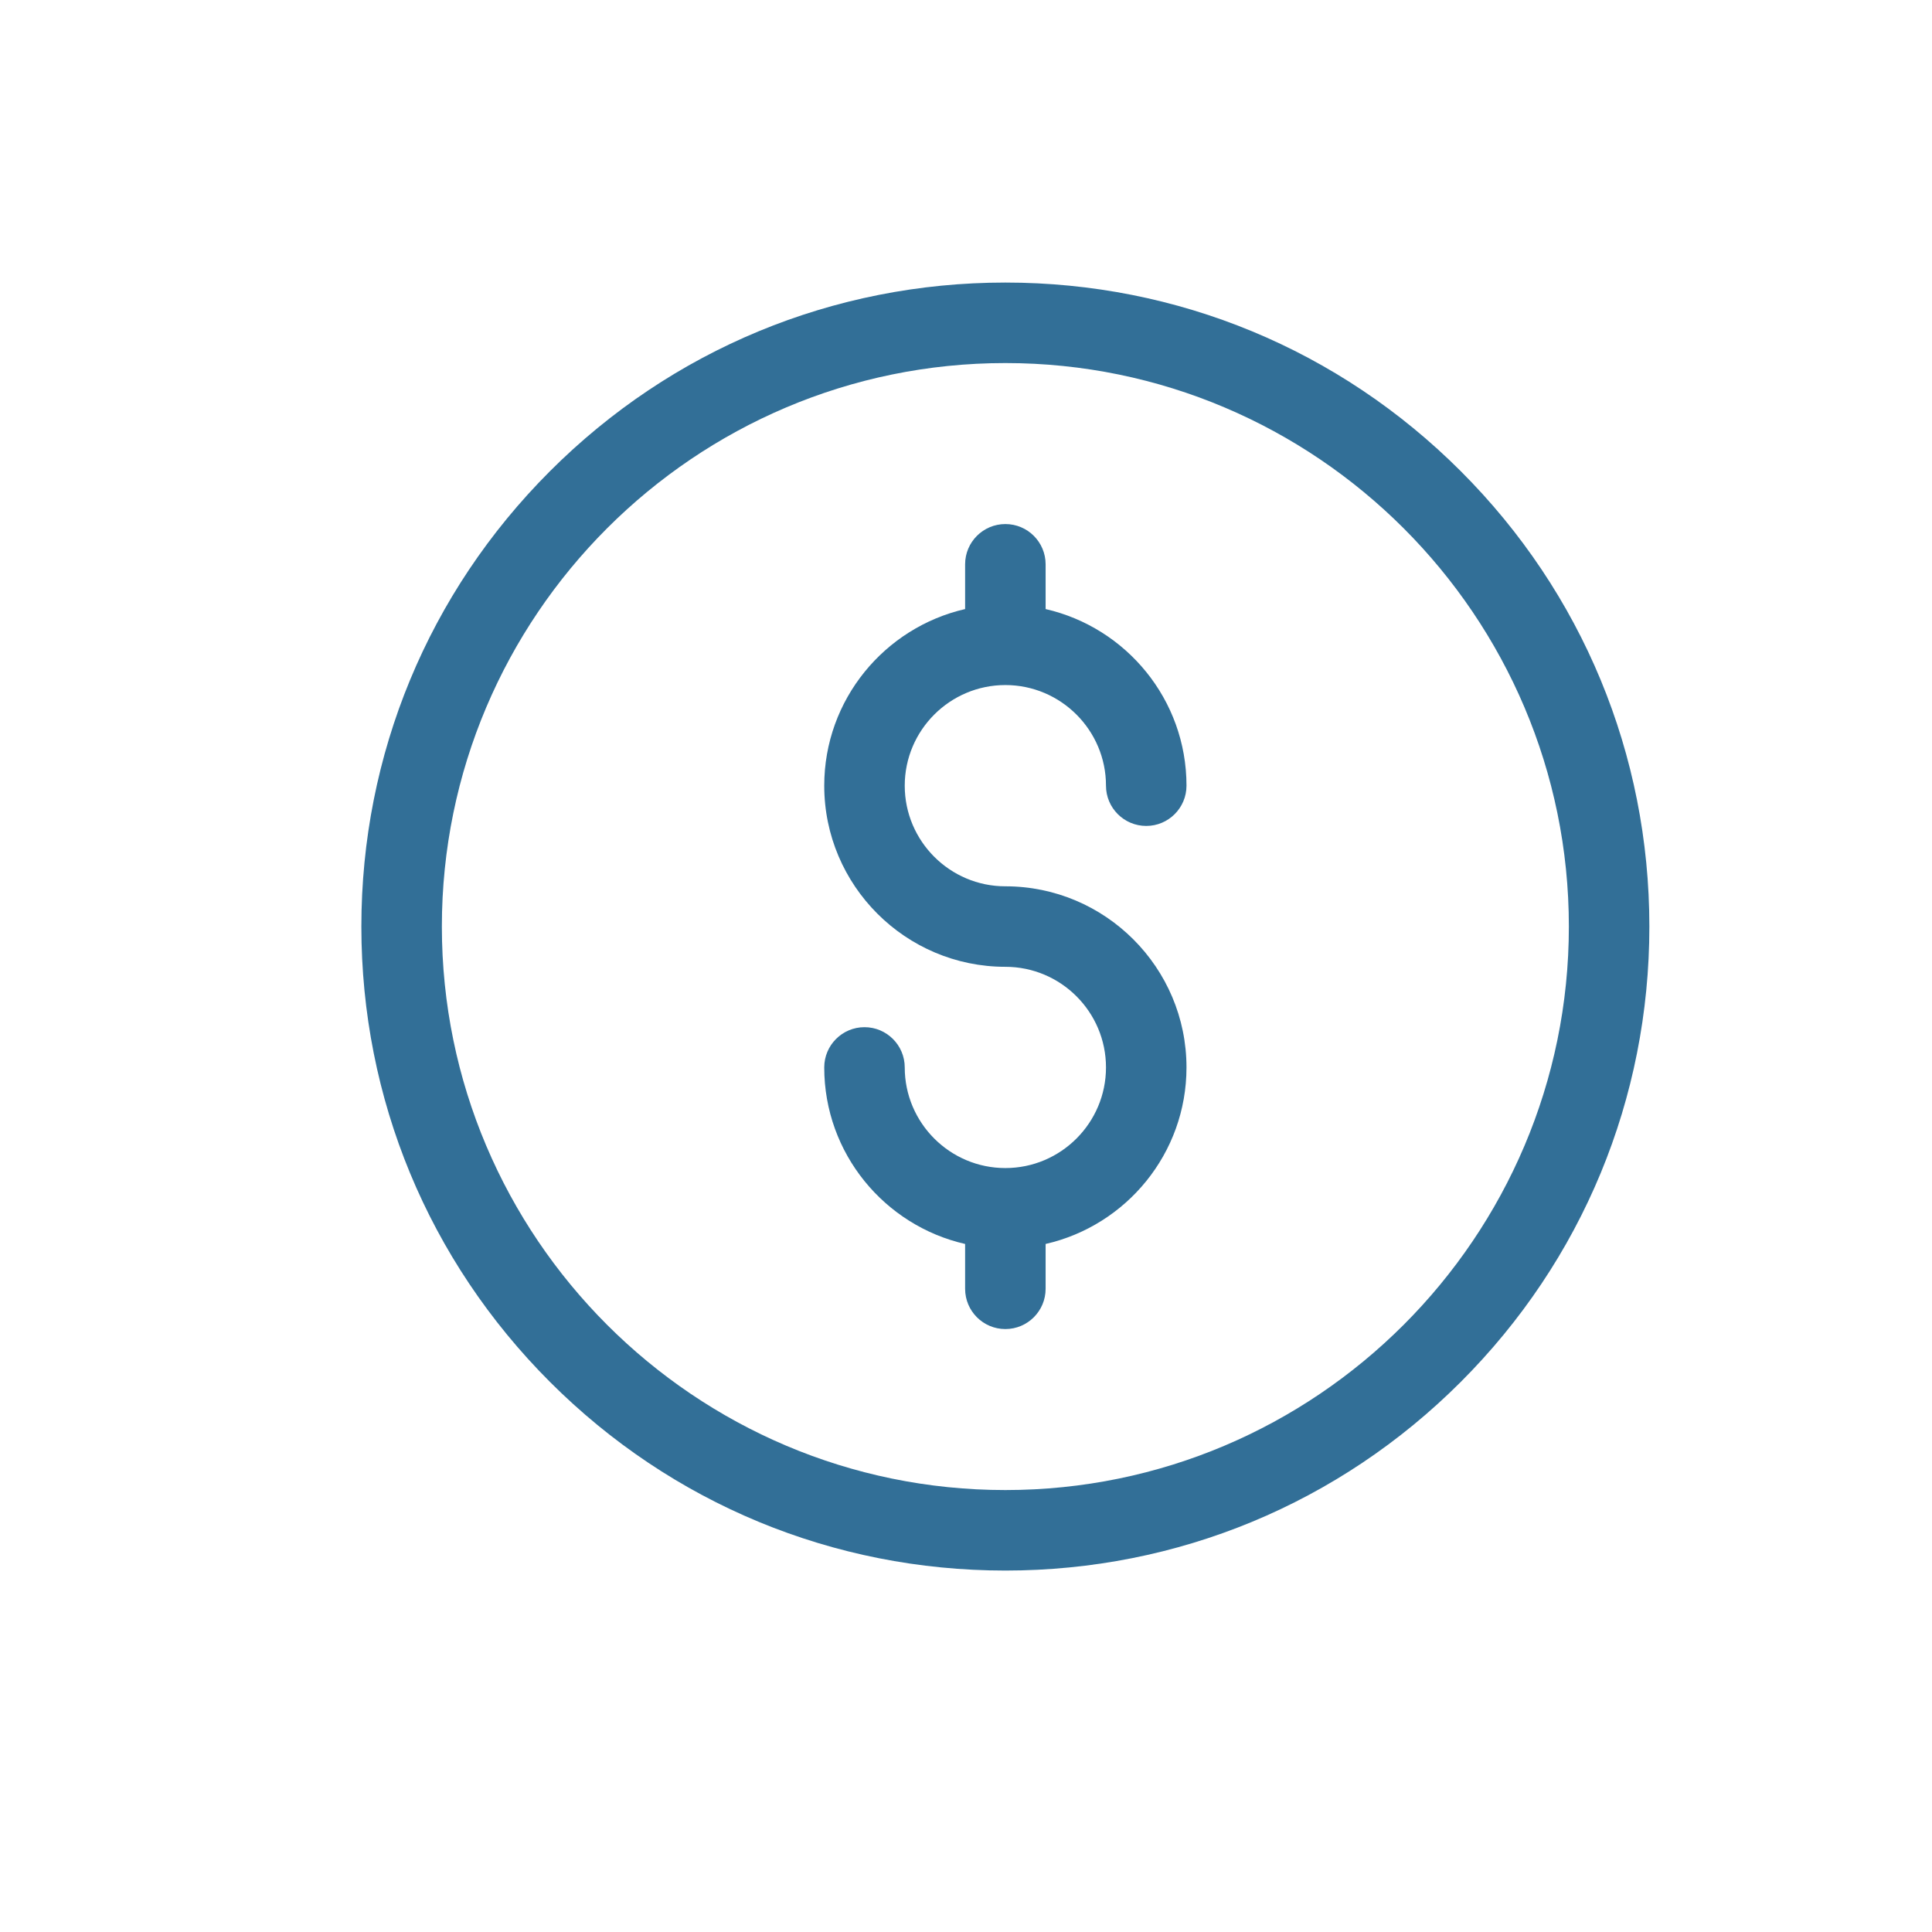
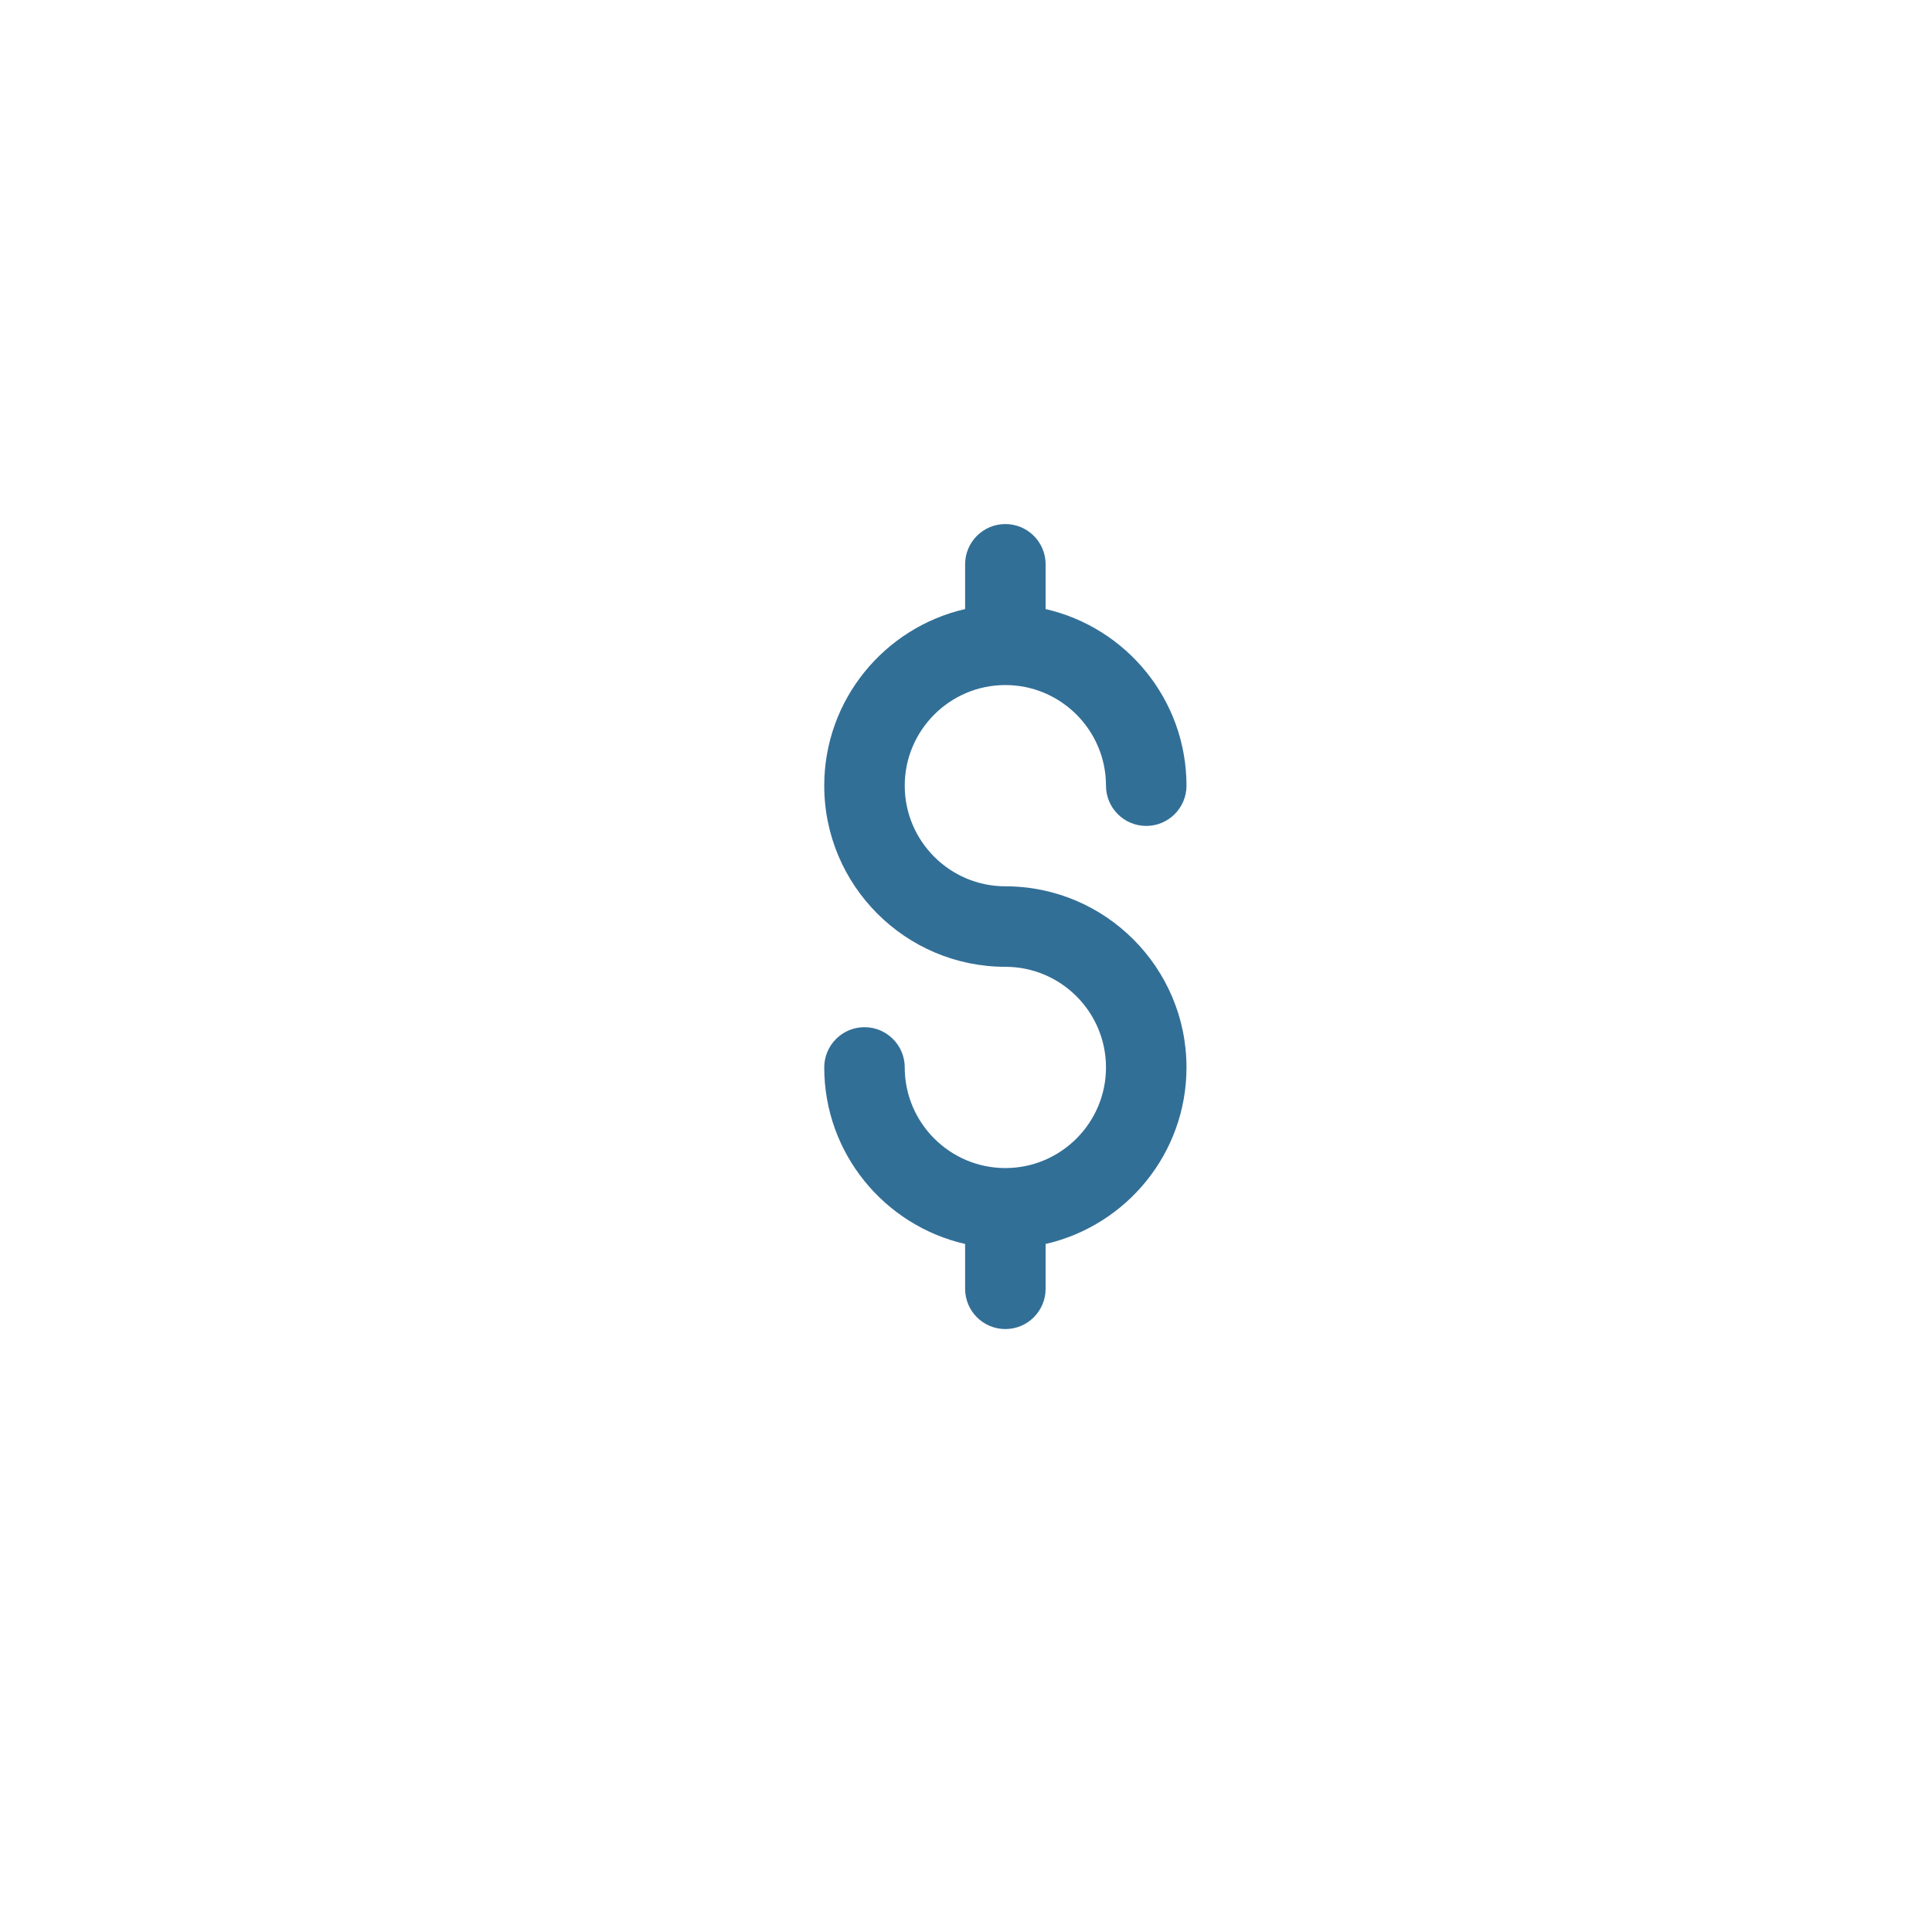
<svg xmlns="http://www.w3.org/2000/svg" width="24" height="24" viewBox="0 0 24 24" fill="none">
  <g clip-path="url(#clip0_1059_5571)">
-     <path d="M12.489 19.51C10.352 19.51 8.343 18.678 6.832 17.167C5.321 15.656 4.489 13.647 4.489 11.51C4.489 9.373 5.321 7.364 6.832 5.853C8.343 4.342 10.352 3.51 12.489 3.51C14.626 3.51 16.635 4.342 18.146 5.853C19.657 7.364 20.489 9.373 20.489 11.51C20.489 13.647 19.657 15.656 18.146 17.167C16.635 18.678 14.626 19.51 12.489 19.51ZM12.489 4.51C8.629 4.51 5.489 7.65 5.489 11.51C5.489 15.37 8.629 18.51 12.489 18.51C16.349 18.51 19.489 15.37 19.489 11.51C19.489 7.65 16.349 4.51 12.489 4.51Z" fill="#326F97" />
    <path d="M12.489 11.01C11.8 11.01 11.239 10.449 11.239 9.76C11.239 9.071 11.8 8.51 12.489 8.51C13.178 8.51 13.739 9.071 13.739 9.76C13.739 10.036 13.963 10.26 14.239 10.26C14.515 10.26 14.739 10.036 14.739 9.76C14.739 8.691 13.99 7.795 12.989 7.566V7.01C12.989 6.734 12.765 6.51 12.489 6.51C12.213 6.51 11.989 6.734 11.989 7.01V7.566C10.989 7.795 10.239 8.691 10.239 9.76C10.239 11 11.249 12.01 12.489 12.01C13.178 12.01 13.739 12.57 13.739 13.26C13.739 13.949 13.178 14.51 12.489 14.51C11.8 14.51 11.239 13.949 11.239 13.26C11.239 12.984 11.015 12.76 10.739 12.76C10.463 12.76 10.239 12.984 10.239 13.26C10.239 14.329 10.989 15.225 11.989 15.453V16.01C11.989 16.286 12.213 16.51 12.489 16.51C12.765 16.51 12.989 16.286 12.989 16.01V15.453C13.99 15.225 14.739 14.329 14.739 13.26C14.739 12.019 13.73 11.01 12.489 11.01Z" fill="#326F97" />
  </g>
  <defs>
    <clipPath id="clip0_1059_5571">
      <rect width="16" height="16" fill="white" transform="translate(4.489 3.51)" />
    </clipPath>
  </defs>
</svg>